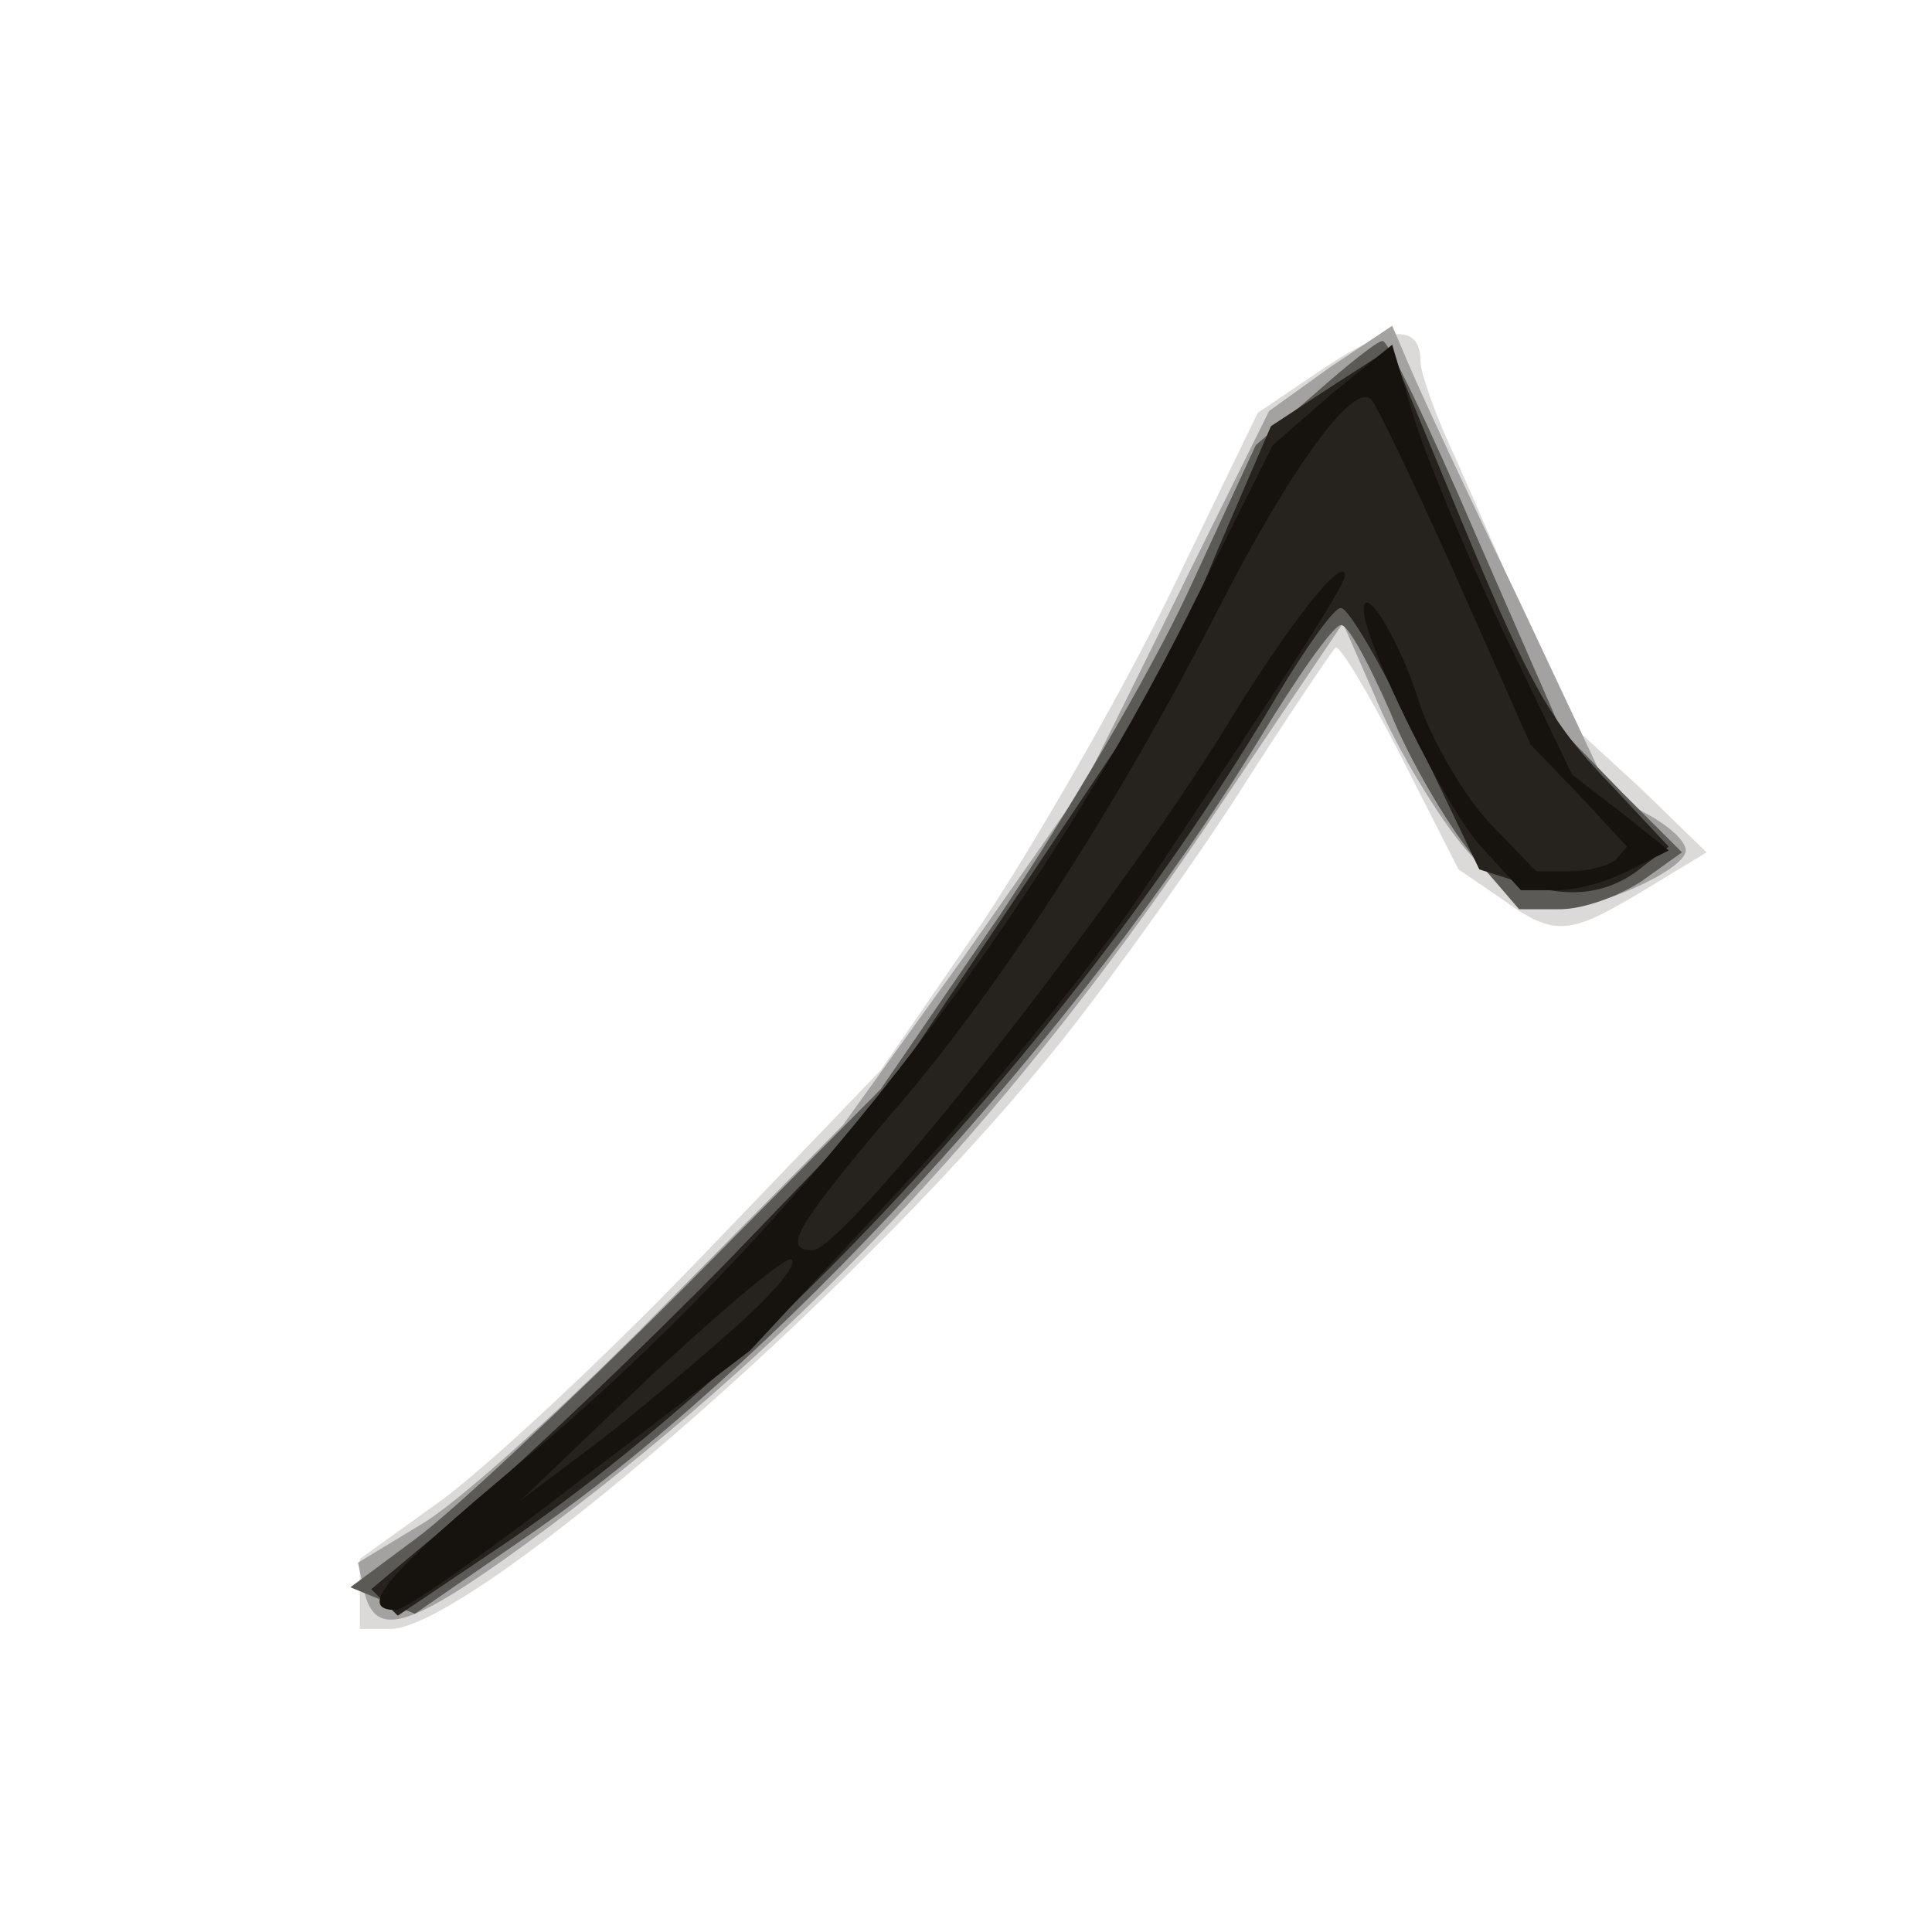
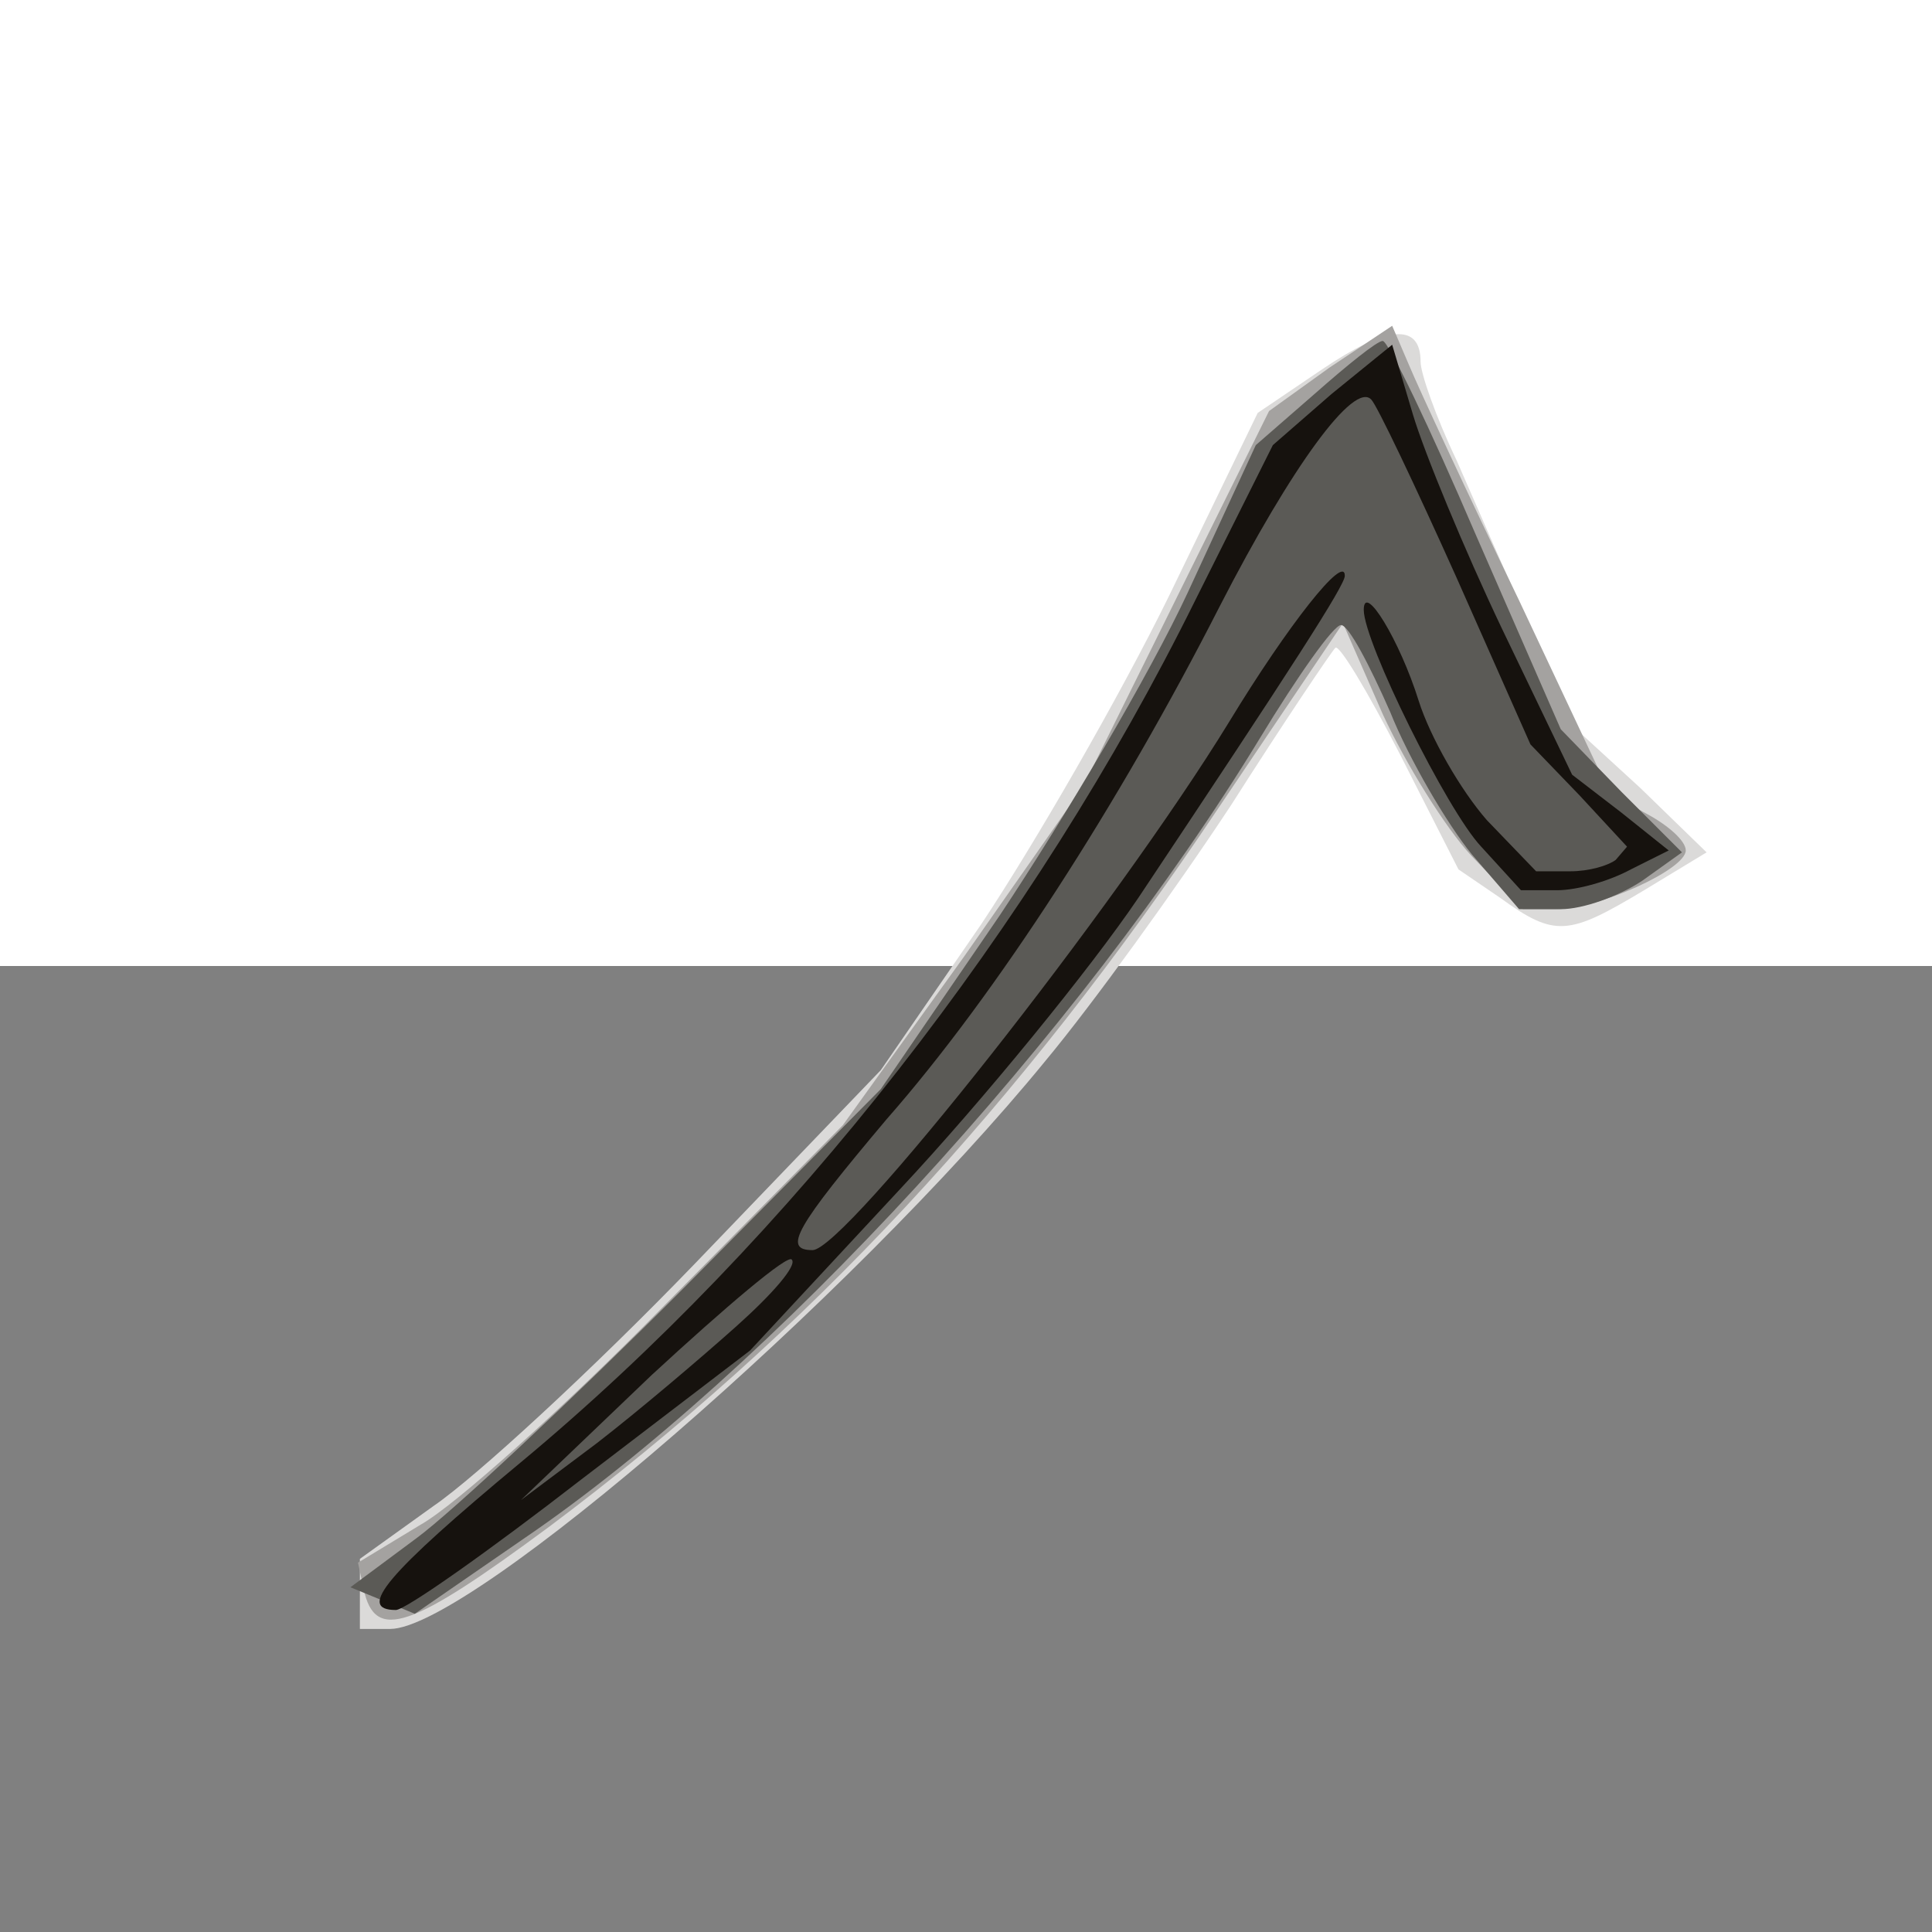
<svg xmlns="http://www.w3.org/2000/svg" version="1.2" baseProfile="tiny-ps" viewBox="0 0 102 102">
  <rect x="0" y="0" width="102" height="102" fill="#808080" stroke="none" />
  <title>Ogólnopolskie Olimpiady Przedmiotowe OLIMPUS</title>
  <g>
    <g fill="#fff" transform="matrix(.1 0 0 -.1 0 102)">
-       <path d="M0 510V0h1020v1020H0V510z" />
+       <path d="M0 510h1020v1020H0V510z" />
    </g>
    <g fill="#dbdad9" transform="matrix(.1 0 0 -.1 0 102)">
      <path d="m698 825-34-23-47-97c-26-53-71-131-99-173l-53-77-98-102c-54-56-116-113-138-128l-39-28v-37h16c42 0 243 174 346 300 25 30 69 91 98 135 28 44 53 81 55 83s17-23 34-56l31-61 22-15c29-21 36-20 76 4l33 20-35 34-36 33-21 49c-12 27-30 68-40 91-11 23-19 46-19 52 0 21-18 19-52-4z" />
    </g>
    <g fill="#a4a2a0" transform="matrix(.1 0 0 -.1 0 102)">
      <path d="m702 826-32-23-49-99-49-99-63-90-64-89-95-96c-52-53-110-105-128-115l-33-20 3-14c6-28 25-21 98 33 136 102 248 222 353 379l66 98 21-48c12-26 33-60 47-75l27-28h17c23 0 69 21 69 31 0 5-9 13-20 19l-20 11-48 102c-27 56-53 112-58 124l-9 21-33-22z" />
    </g>
    <g fill="#5b5a56" transform="matrix(.1 0 0 -.1 0 102)">
      <path d="m694 812-31-27-36-78c-20-43-65-119-99-170l-63-92-105-106c-58-58-121-117-140-131l-35-26 17-7 17-7 58 40c129 88 293 266 388 422 20 33 39 60 43 60s15-21 26-46c10-25 30-59 43-75l25-29h22c12 0 31 7 43 15l21 15-32 32-32 33-45 103c-24 56-46 102-49 102s-19-13-36-28z" />
    </g>
    <g fill="#26221e" transform="matrix(.1 0 0 -.1 0 102)">
-       <path d="m703 816-32-21-28-65-27-65-77-115-77-115-78-81c-44-45-104-102-133-127l-55-46 7-7 7-7 52 35c145 97 312 280 413 452 15 25 30 46 33 45 4 0 22-31 40-69l33-69 22-7c26-9 47-6 65 9l13 10-29 31c-35 36-45 55-87 157l-31 75-31-20z" />
-     </g>
+       </g>
    <g fill="#16120e" transform="matrix(.1 0 0 -.1 0 102)">
      <path d="m703 812-31-27-41-82c-85-172-214-337-356-455-71-59-87-78-66-78 5 0 49 31 98 69l89 68 79 85c44 47 101 117 126 154 82 123 109 165 109 170 0 12-30-26-61-77-60-98-203-279-220-279-16 0-9 12 39 69 58 66 123 167 176 271 38 74 71 119 80 109 3-3 23-45 45-94l39-88 26-27 25-27-6-7c-4-3-14-6-24-6h-18l-26 27c-14 16-30 44-36 63-10 32-29 63-29 48 0-17 44-106 62-125l21-23h19c11 0 28 5 39 11l20 10-25 20-26 20-37 77c-20 42-41 93-47 113l-11 37-32-26zM389 320c-19-17-52-45-74-62l-40-30 69 66c39 36 72 64 74 61 3-3-10-18-29-35z" />
    </g>
  </g>
</svg>